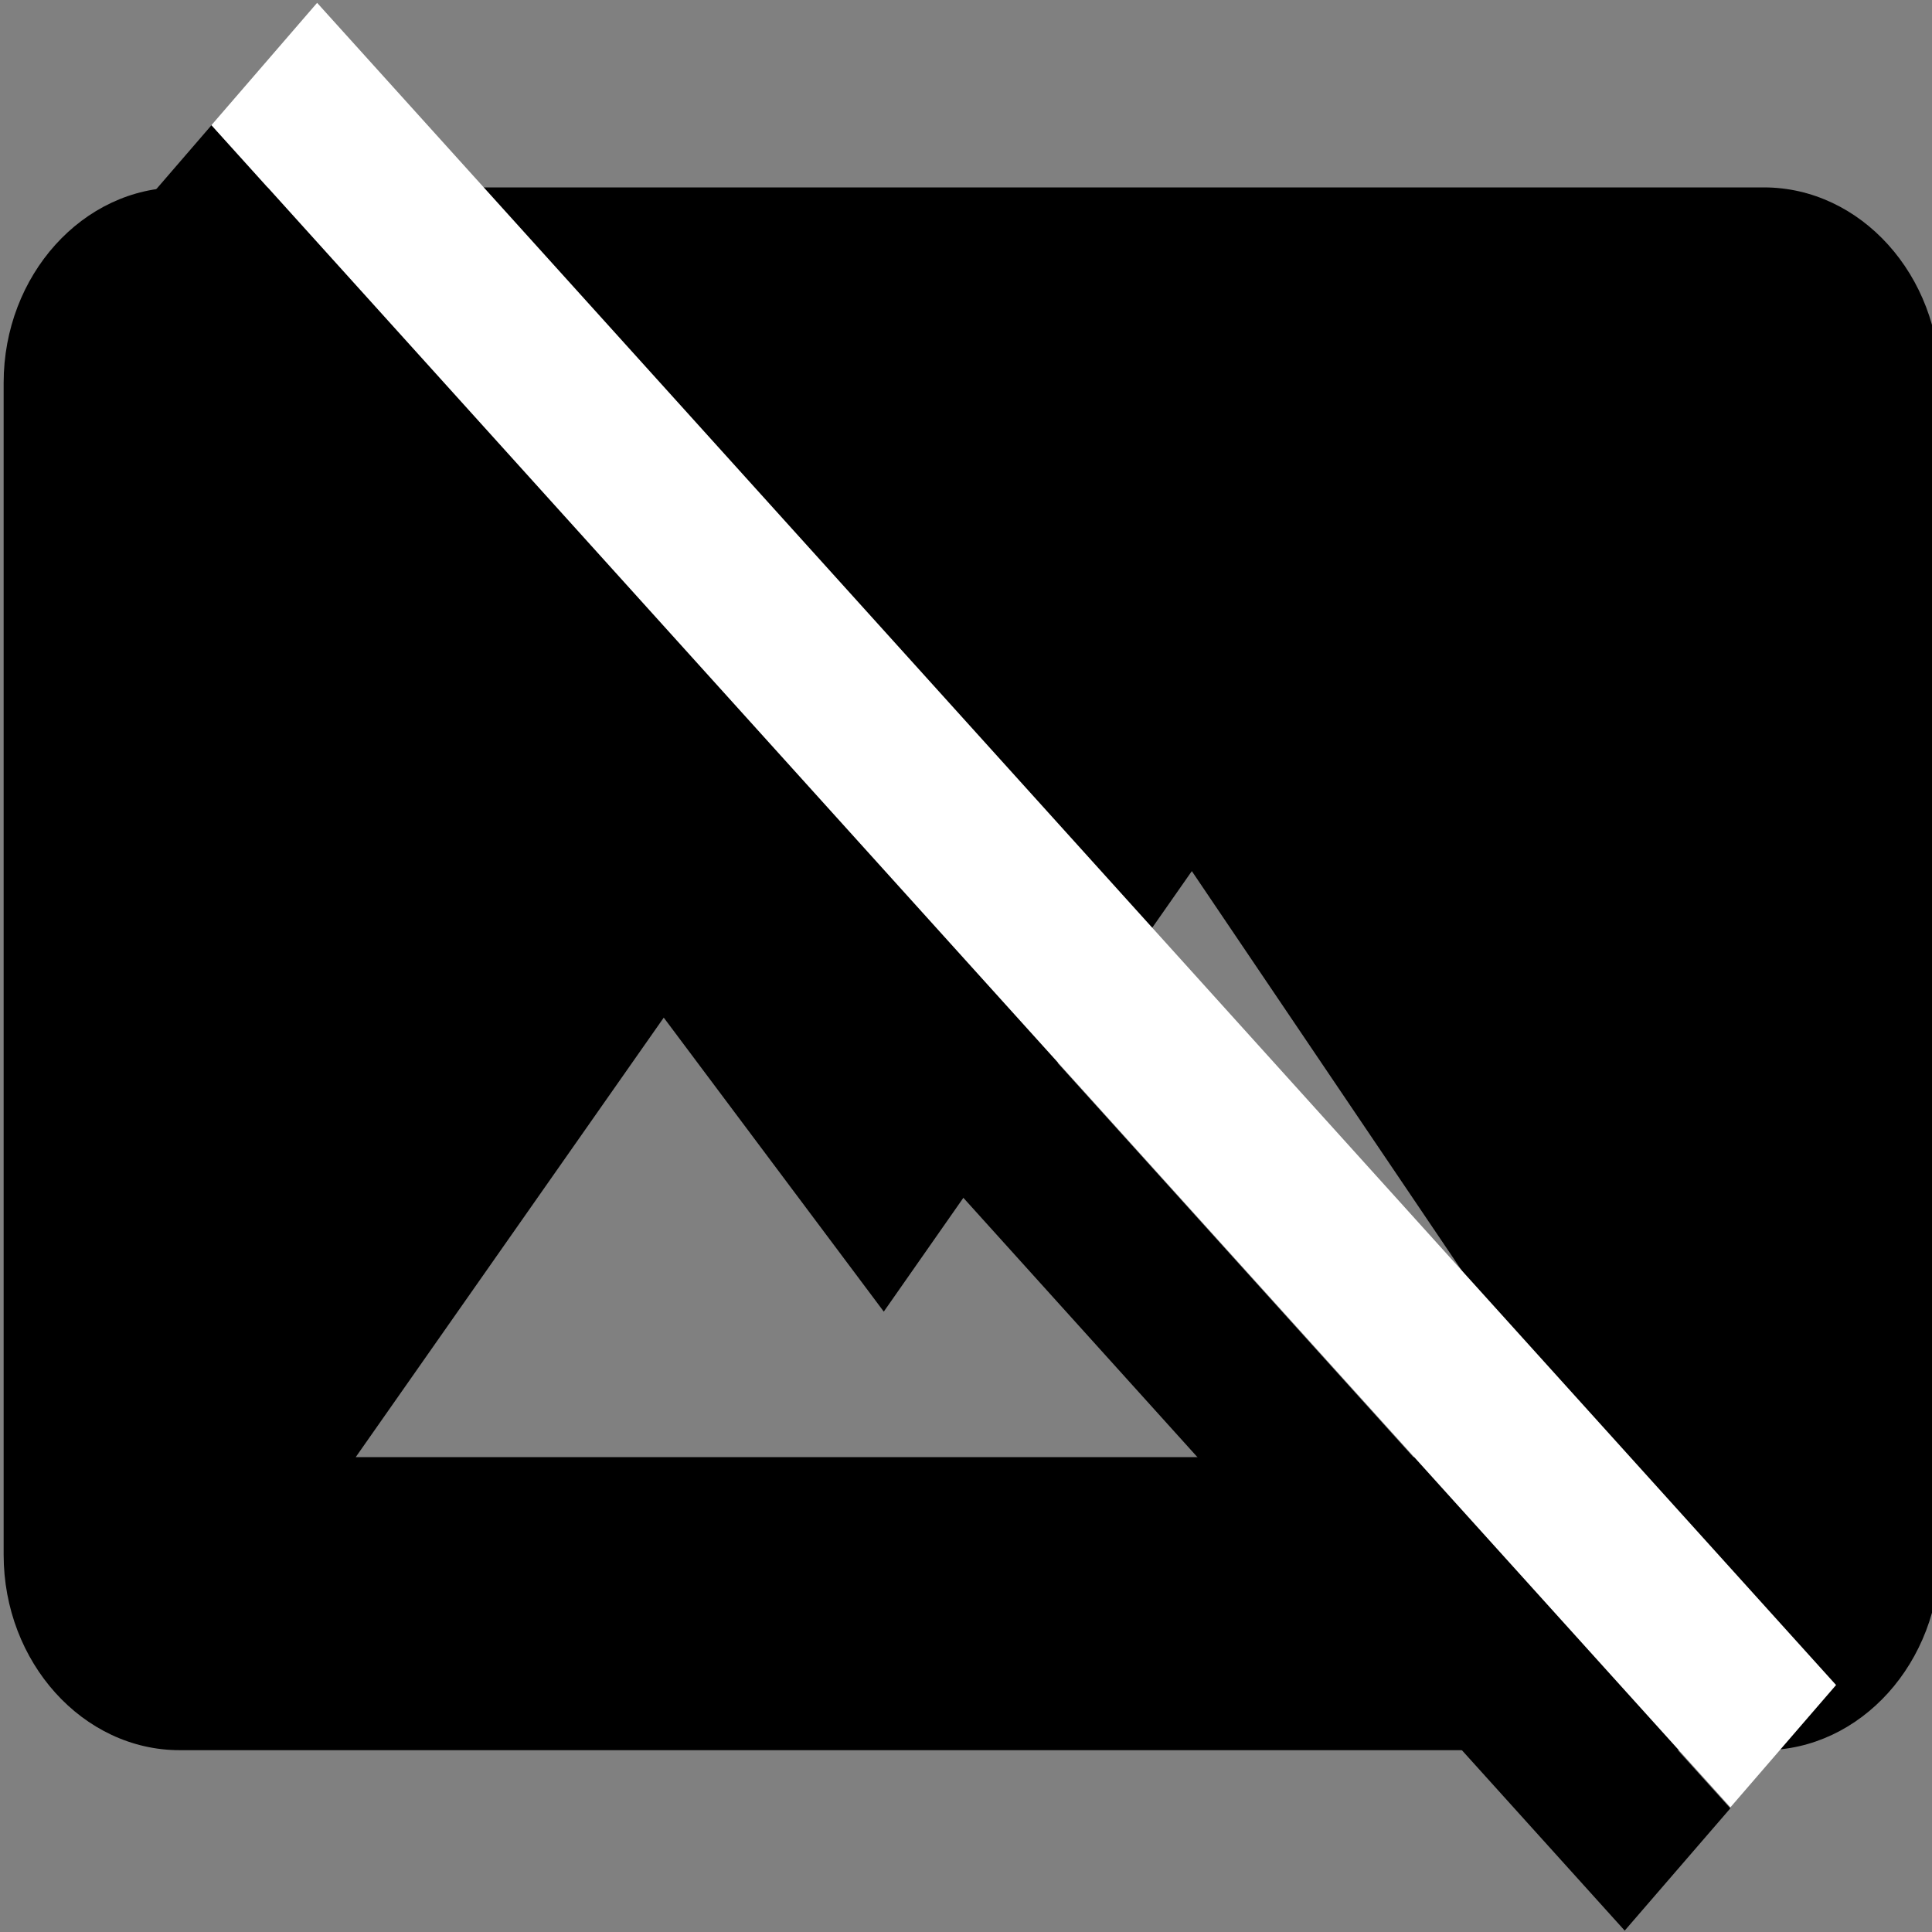
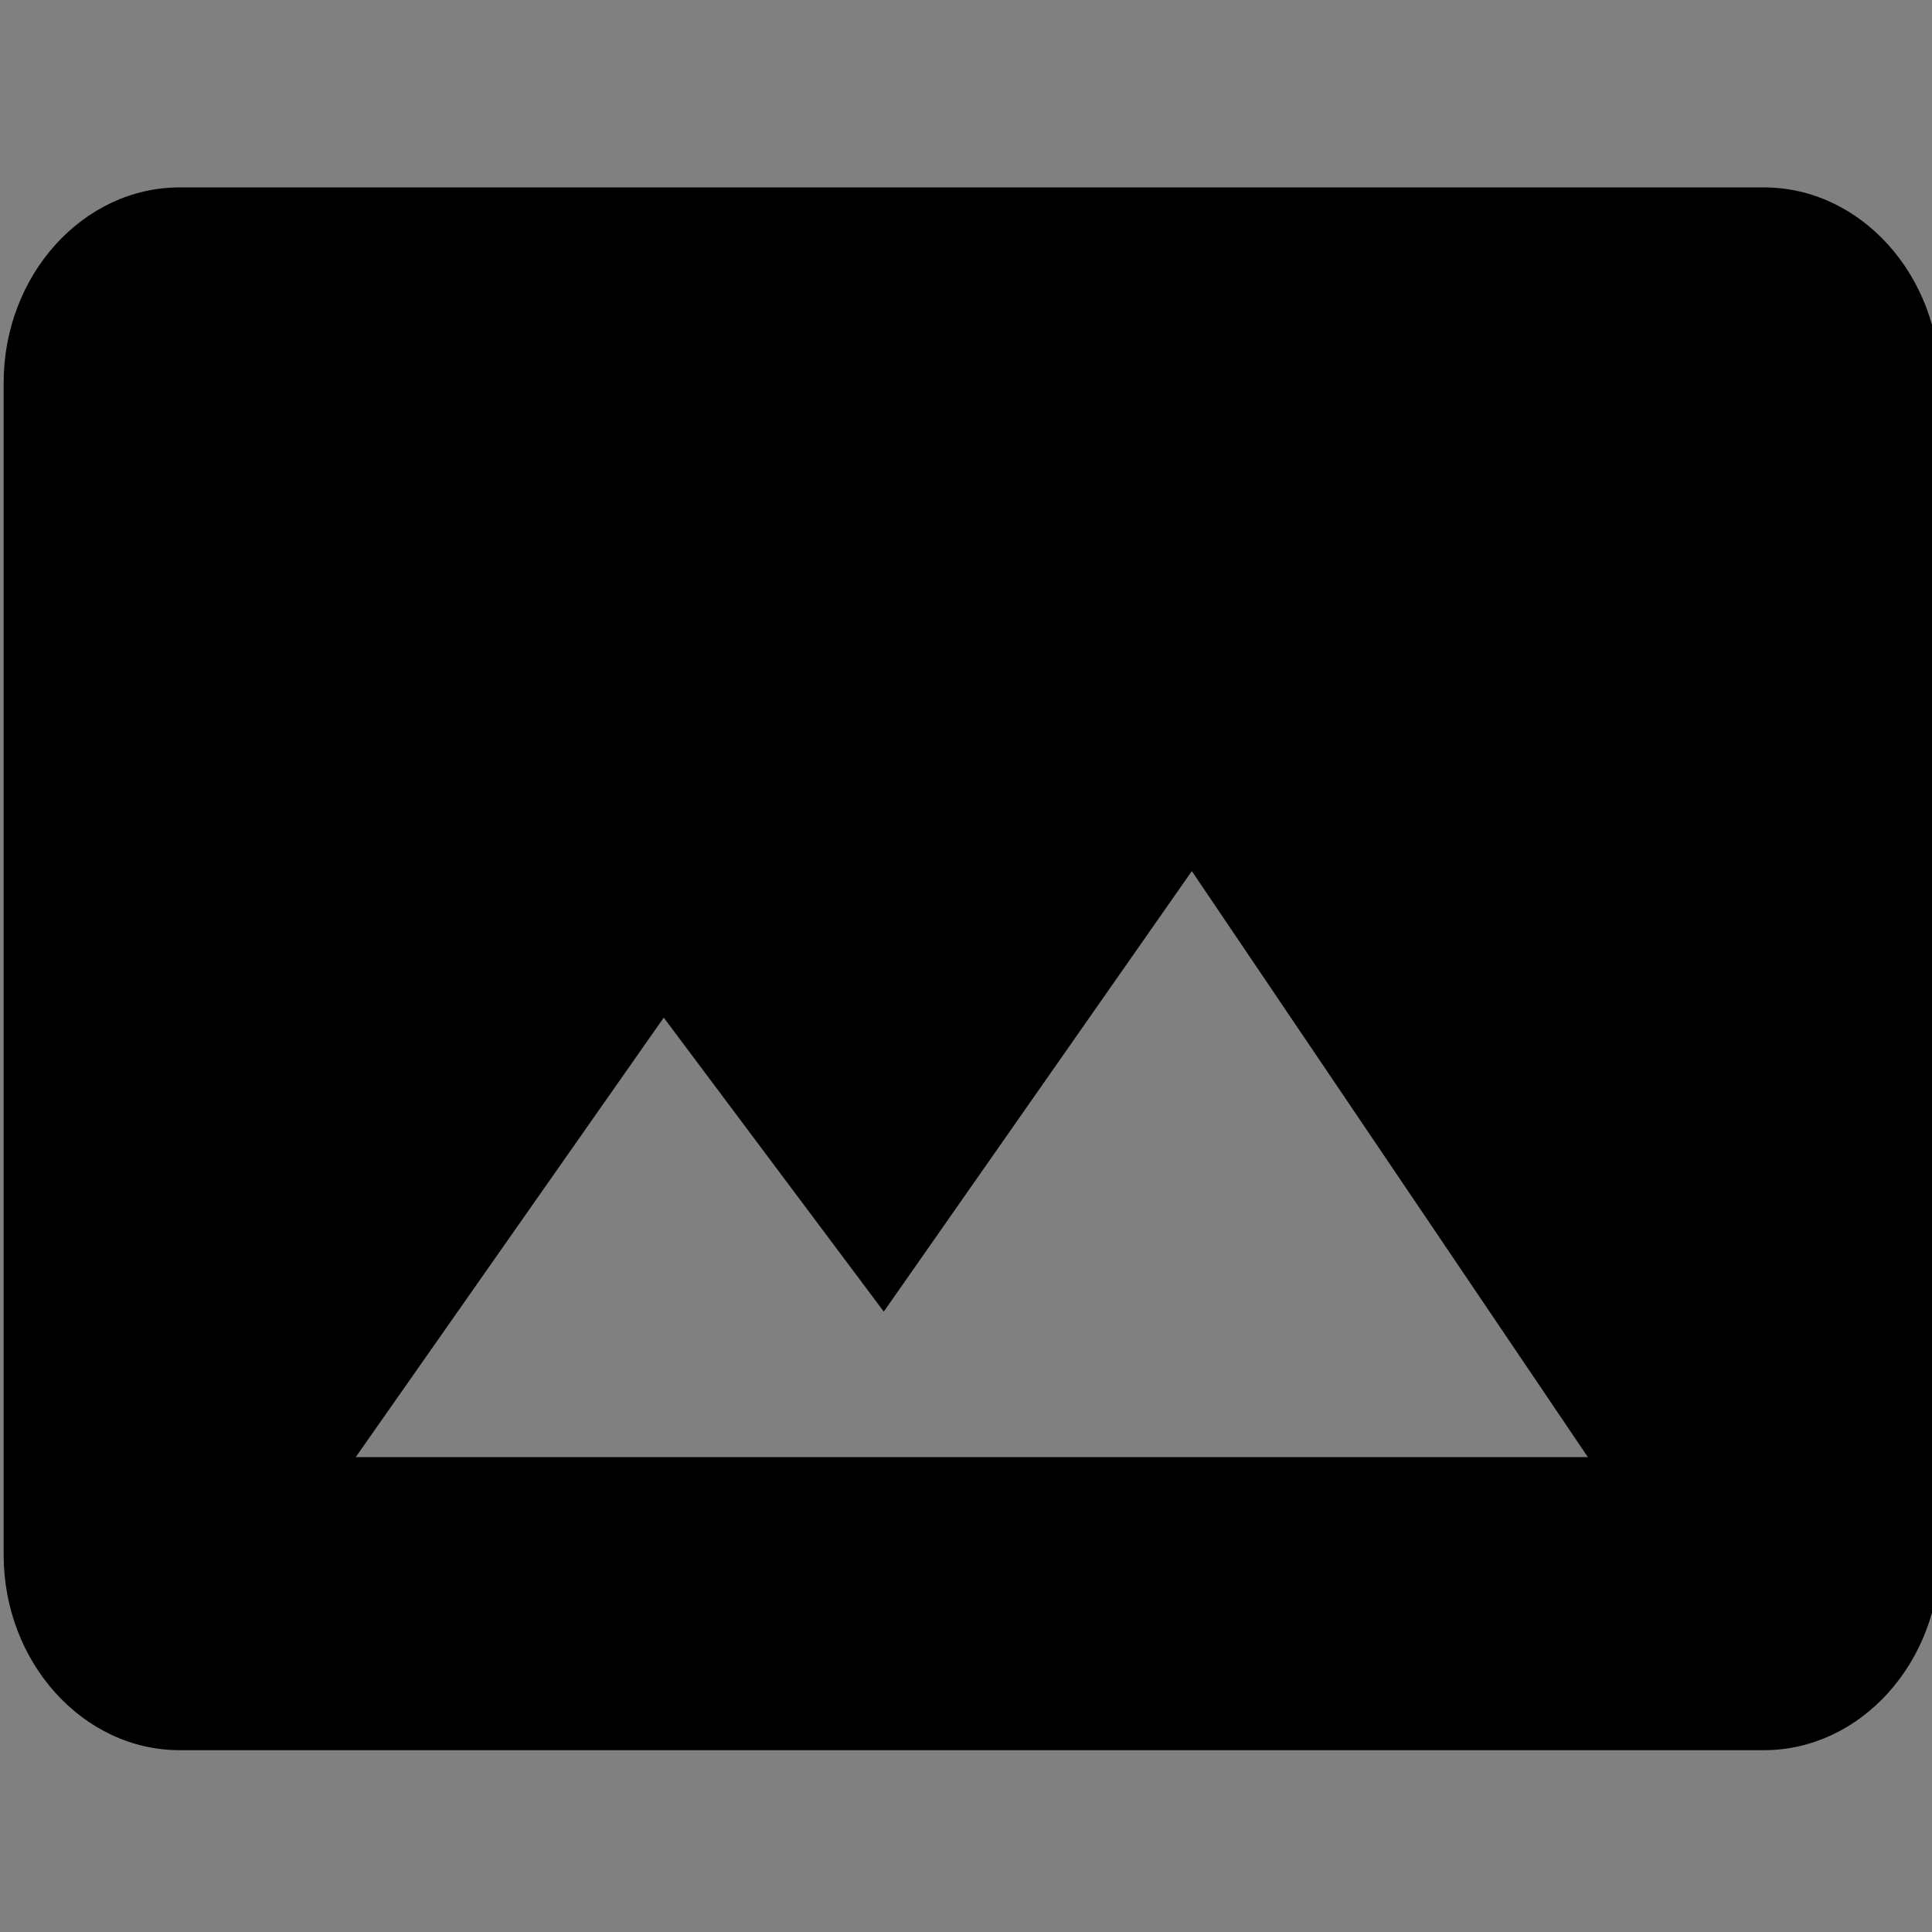
<svg xmlns="http://www.w3.org/2000/svg" xmlns:ns1="http://sodipodi.sourceforge.net/DTD/sodipodi-0.dtd" xmlns:ns2="http://www.inkscape.org/namespaces/inkscape" xmlns:xlink="http://www.w3.org/1999/xlink" width="18" height="18" viewBox="0 0 18 18" version="1.1" id="svg10" ns1:docname="panorama_off.svg" ns2:version="1.1.1 (3bf5ae0d25, 2021-09-20)">
  <rect x="0" y="0" width="18" height="18" fill="#808080" stroke="none" />
  <ns1:namedview pagecolor="#ffffff" bordercolor="#666666" borderopacity="1" objecttolerance="10" gridtolerance="10" guidetolerance="10" ns2:pageopacity="0" ns2:pageshadow="2" ns2:window-width="1920" ns2:window-height="1137" id="namedview12" showgrid="false" ns2:zoom="19.666667" ns2:cx="21.68644" ns2:cy="13.5" ns2:window-x="-8" ns2:window-y="-8" ns2:window-maximized="1" ns2:current-layer="svg10" ns2:pagecheckerboard="0" />
  <defs id="defs3">
    <path id="path-1" d="M 23,18 V 6 C 23,4.9 22.1,4 21,4 H 3 C 1.9,4 1,4.9 1,6 v 12 c 0,1.1 0.9,2 2,2 h 18 c 1.1,0 2,-0.9 2,-2 z M 8.5,12.5 11,15.51 14.5,11 19,17 H 5 Z" />
  </defs>
  <g id="ic/material-10.image/panorama" fill="none" fill-rule="evenodd" stroke="none" stroke-width="1" transform="matrix(0.82,0,0,0.91,-0.786,-1.894)">
    <mask id="mask-2" fill="#ffffff">
      <use xlink:href="#path-1" id="use5" x="0" y="0" width="100%" height="100%" />
    </mask>
    <use id="ic/panorama" fill="#000000" fill-rule="nonzero" xlink:href="#path-1" x="0" y="0" width="100%" height="100%" />
  </g>
-   <path ns2:connector-curvature="0" id="rect854" style="fill:#000000;fill-opacity:1;stroke-width:0.969" d="M 1.97,1.167 16.121,16.848 15.137,17.987 0.986,2.307 Z" />
-   <rect style="fill:#ffffff;fill-opacity:1;stroke-width:0.972" id="rect854-0" width="21.122" height="1.505" x="2.271" y="-2.191" transform="matrix(0.67,0.742,-0.654,0.757,0,0)" />
</svg>